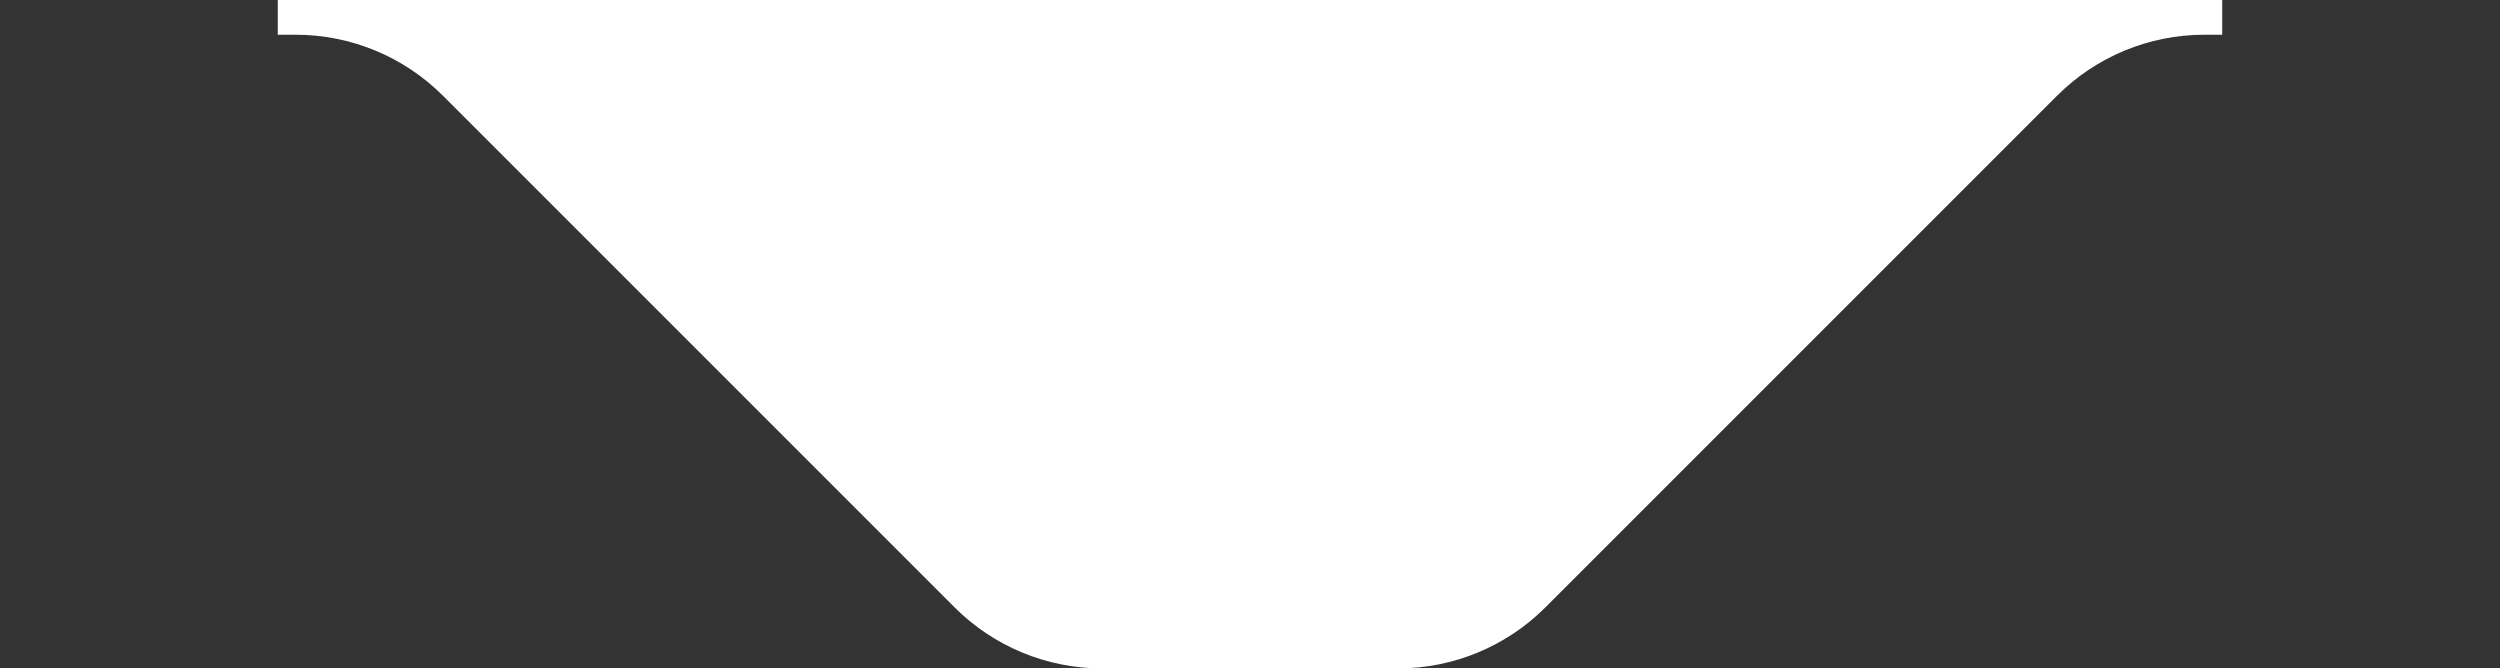
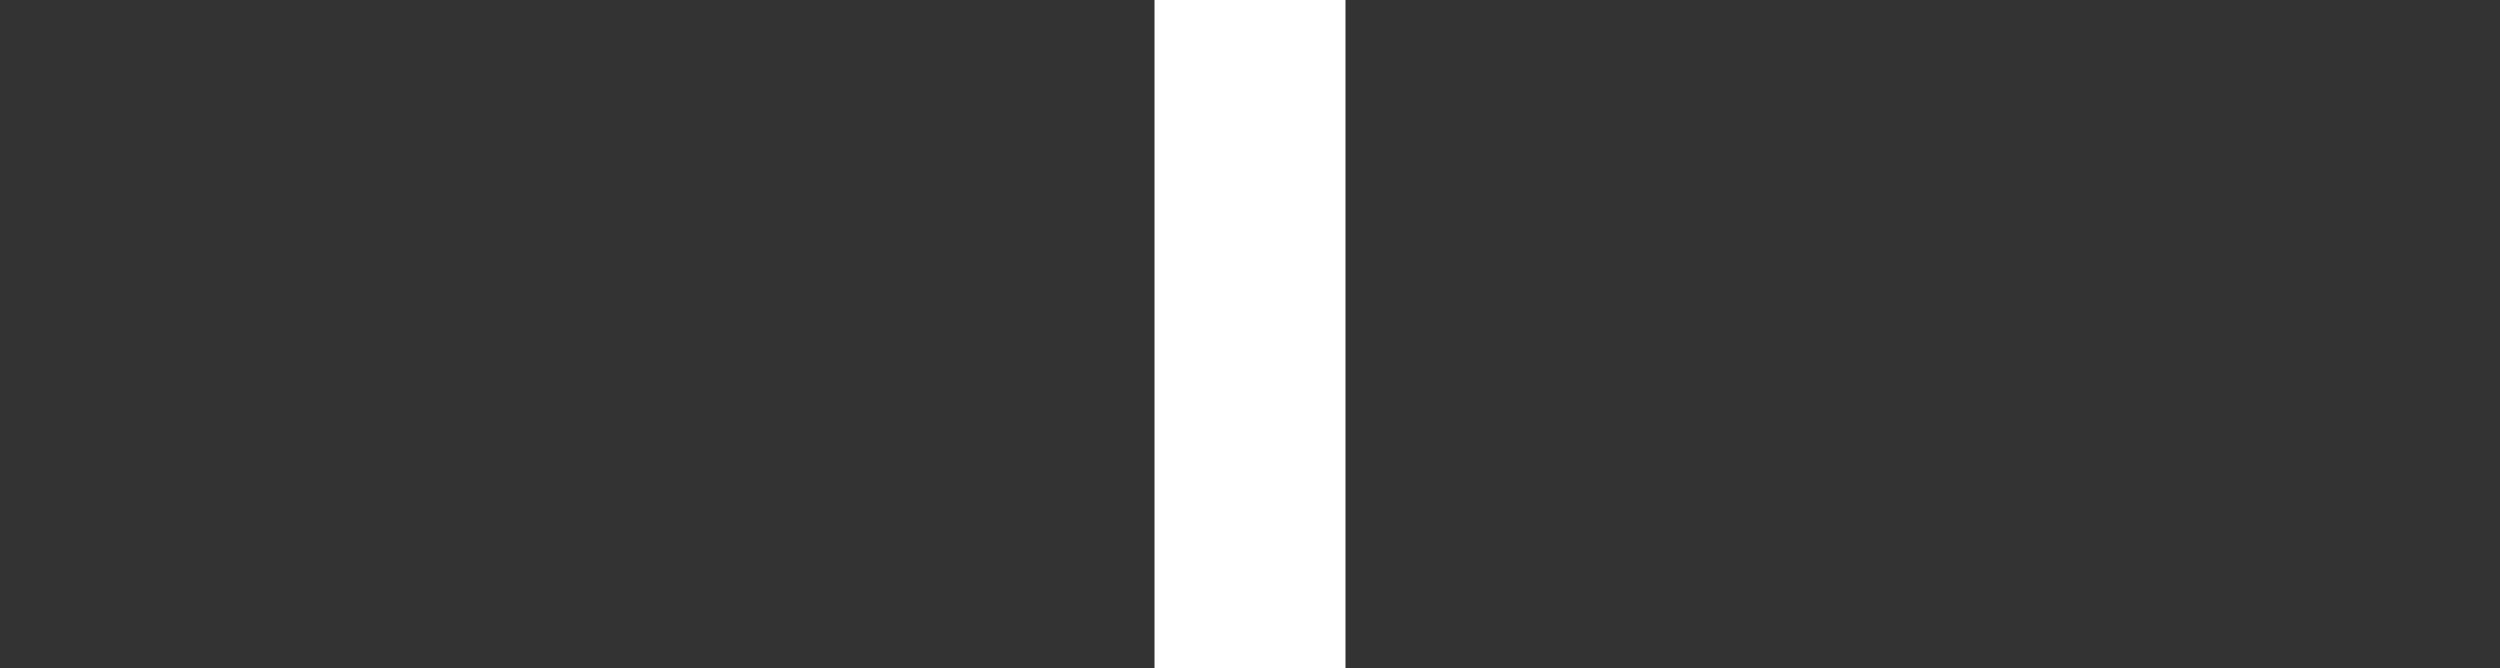
<svg xmlns="http://www.w3.org/2000/svg" width="288" height="77" viewBox="0 0 288 77" fill="none">
  <rect x="0" y="0" width="288" height="77" fill="#333333" stroke="none" />
  <g clip-path="url(#clip0_47_33551)">
-     <path d="M178.03 69.971C173.529 74.471 167.424 77 161.059 77H153V0H256V4H253.941C247.576 4 241.471 6.529 236.97 11.03L178.03 69.971Z" fill="white" />
-   </g>
+     </g>
  <rect width="22" height="77" transform="translate(133)" fill="white" />
  <g clip-path="url(#clip1_47_33551)">
-     <path d="M109.97 69.971C114.471 74.471 120.576 77 126.941 77H135V0H32V4H34.059C40.424 4 46.529 6.529 51.03 11.03L109.97 69.971Z" fill="white" />
-   </g>
+     </g>
  <defs>
    <clipPath id="clip0_47_33551">
-       <rect width="103" height="77" fill="white" transform="matrix(-1 0 0 -1 256 77)" />
-     </clipPath>
+       </clipPath>
    <clipPath id="clip1_47_33551">
-       <rect width="103" height="77" fill="white" transform="matrix(-1 0 0 -1 135 77)" />
-     </clipPath>
+       </clipPath>
  </defs>
</svg>